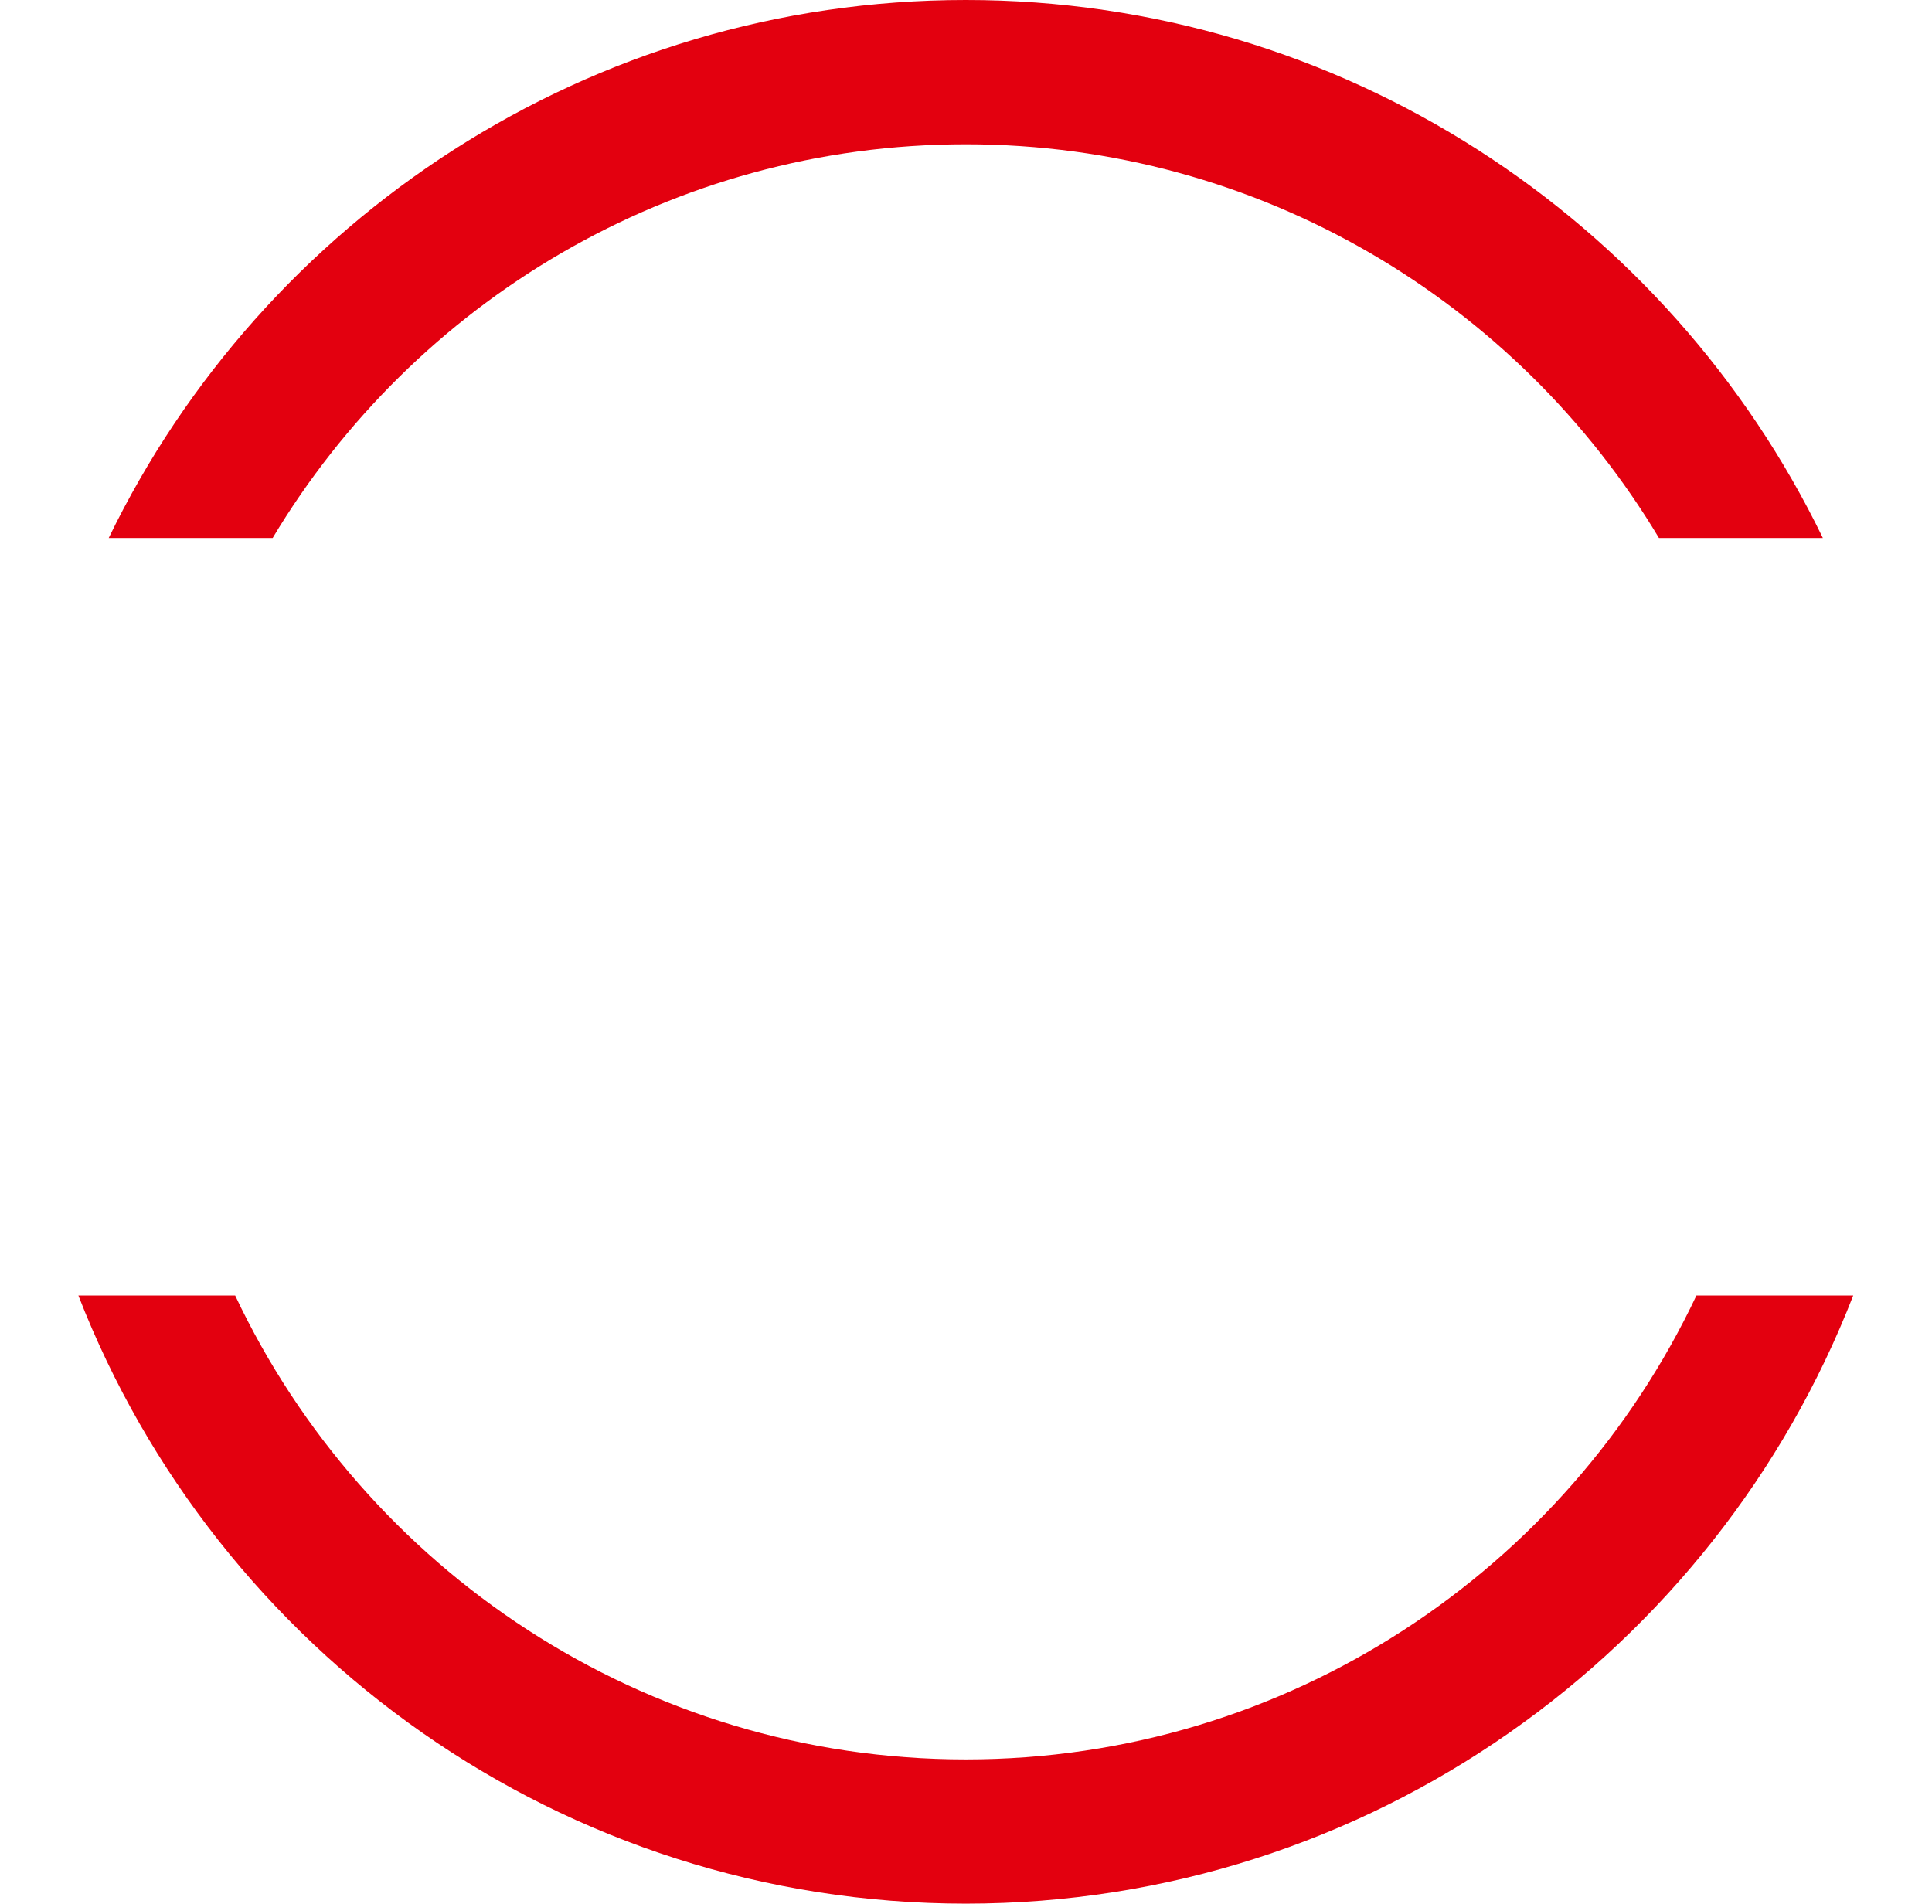
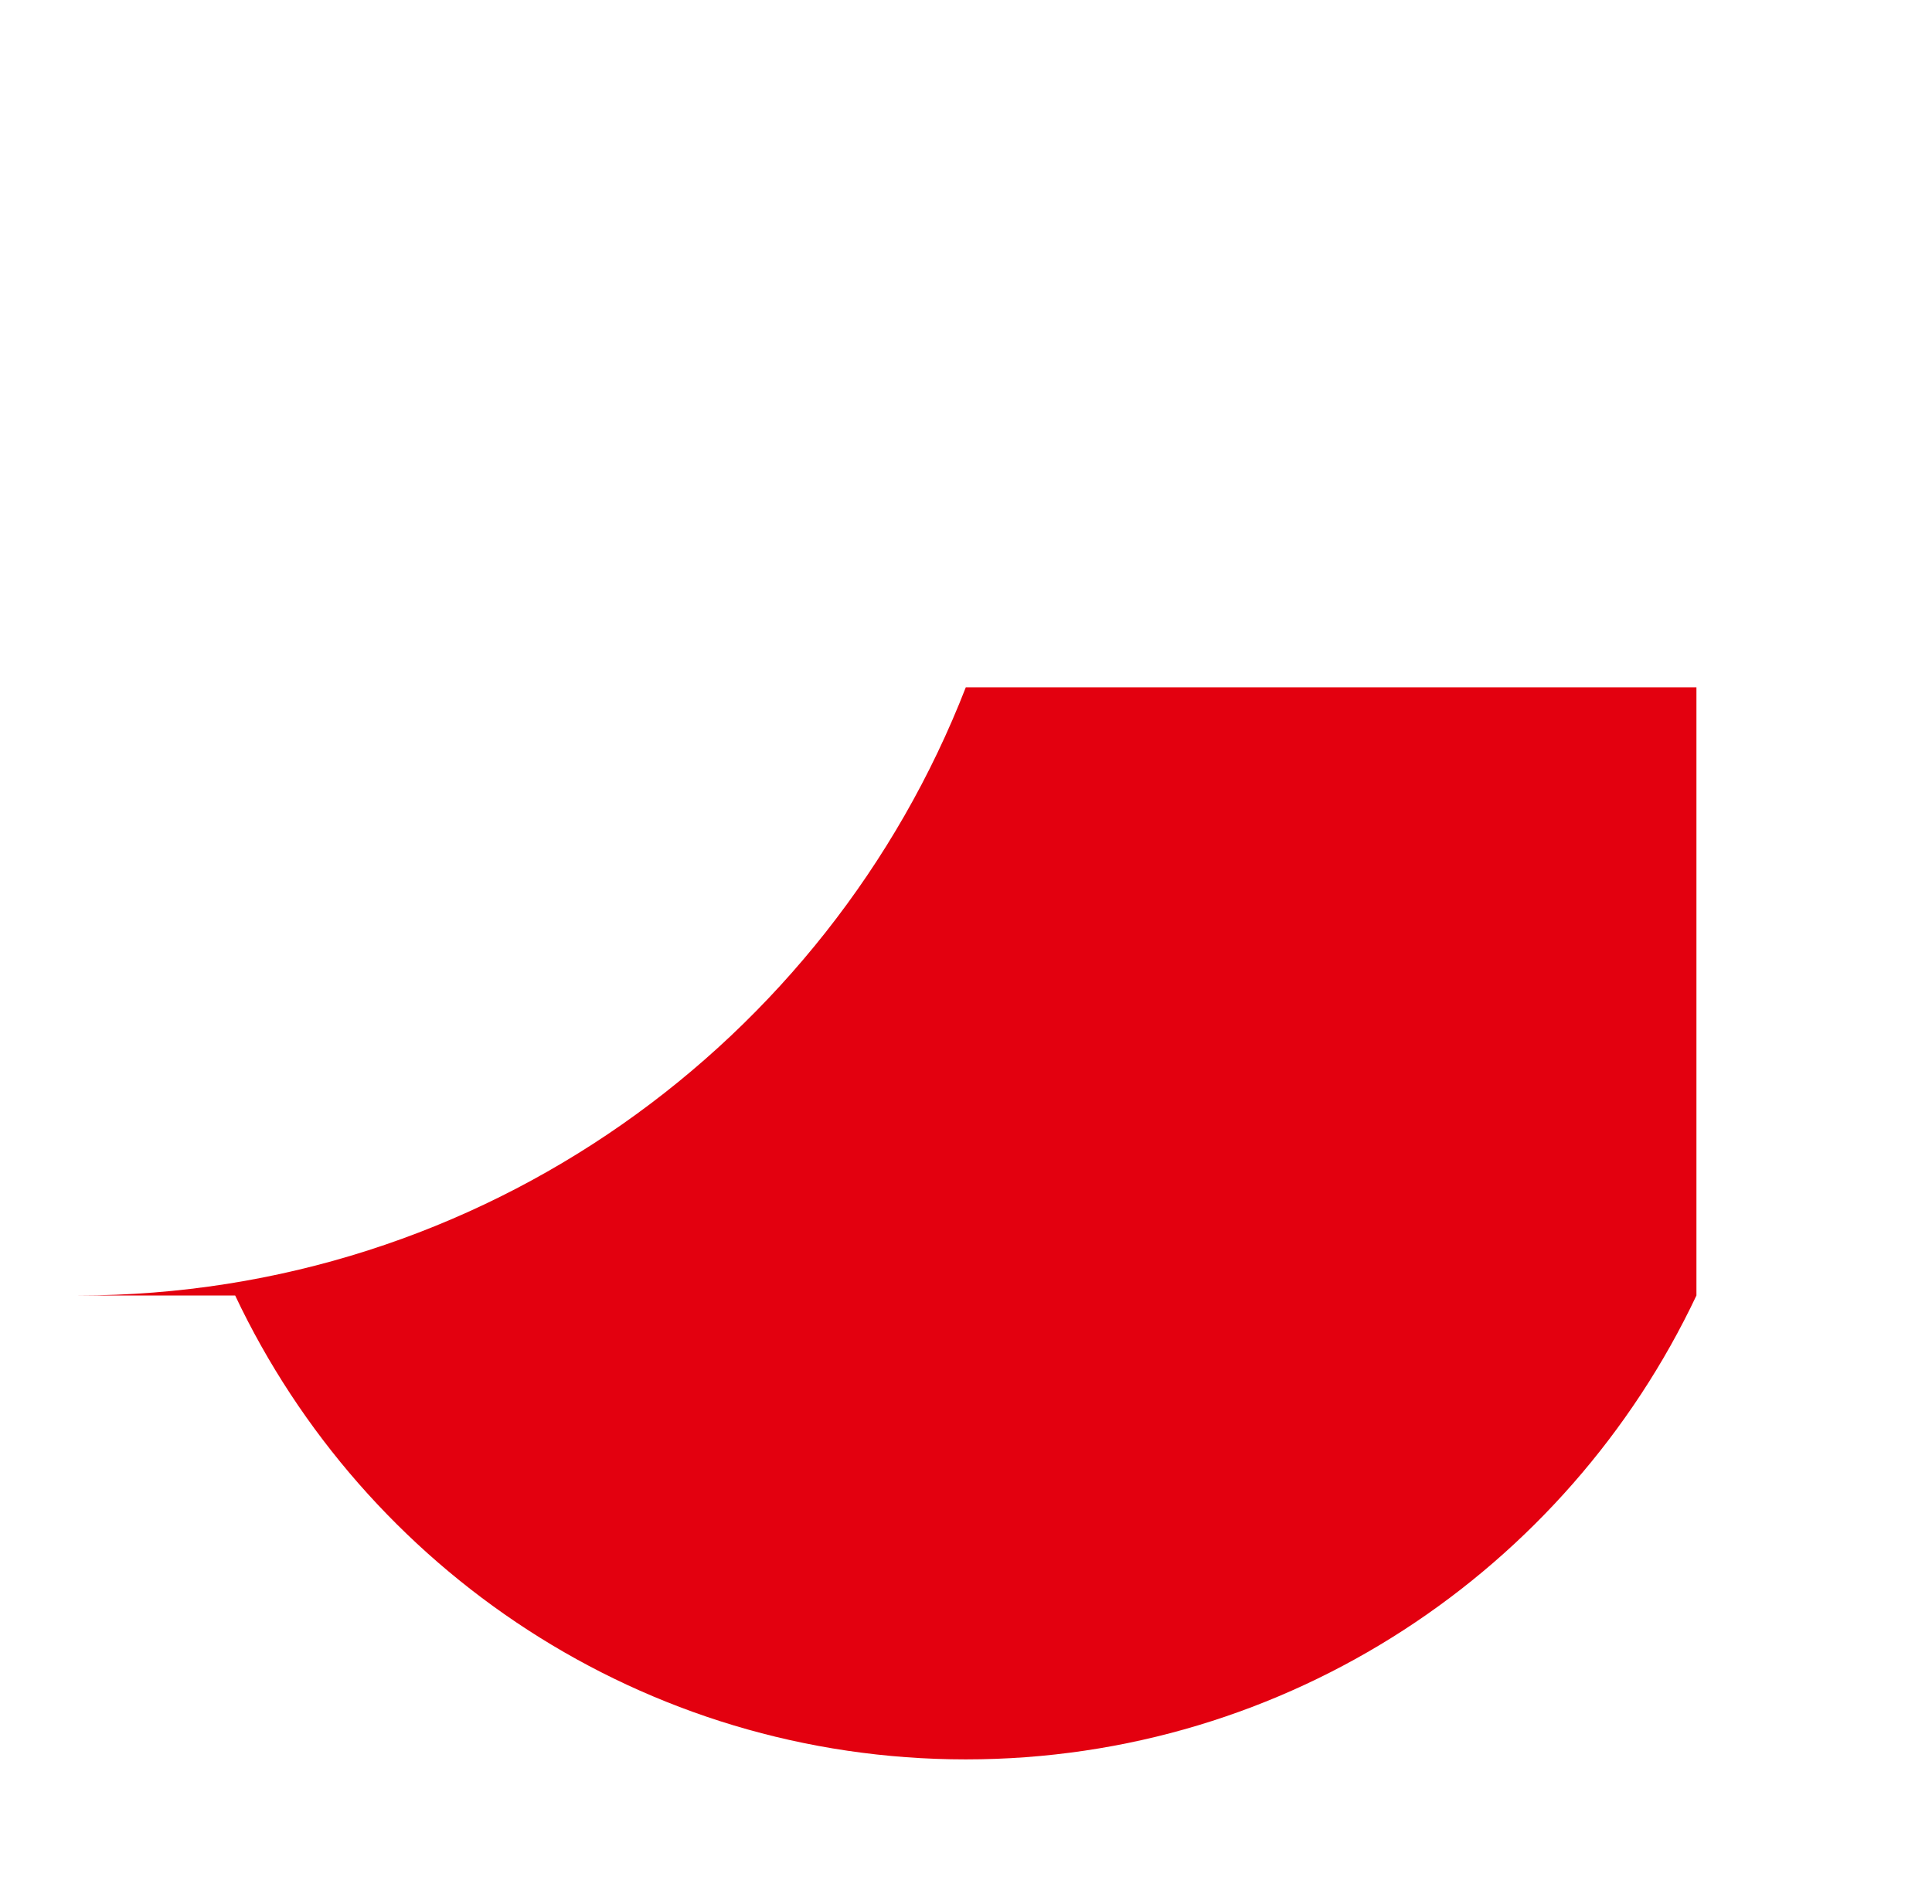
<svg xmlns="http://www.w3.org/2000/svg" version="1.1" id="Ebene_1" x="0px" y="0px" width="190px" height="187.23px" viewBox="0 0 190 187.23" enable-background="new 0 0 190 187.23" xml:space="preserve">
  <g>
-     <path fill="#E3000F" d="M26.813,52.912C40.702,29.738,66.056,14.19,94.98,14.19c28.926,0,54.28,15.548,68.168,38.722h16.119   C164.102,21.625,132.021,0,94.98,0C57.94,0,25.86,21.625,10.691,52.912H26.813z" />
-     <path fill="#E3000F" d="M166.834,127.414c-12.725,26.938-40.143,45.627-71.854,45.627c-31.711,0-59.13-18.689-71.854-45.627H7.707   c13.585,34.959,47.572,59.816,87.273,59.816c39.702,0,73.687-24.857,87.274-59.816H166.834z" />
+     <path fill="#E3000F" d="M166.834,127.414c-12.725,26.938-40.143,45.627-71.854,45.627c-31.711,0-59.13-18.689-71.854-45.627H7.707   c39.702,0,73.687-24.857,87.274-59.816H166.834z" />
  </g>
</svg>